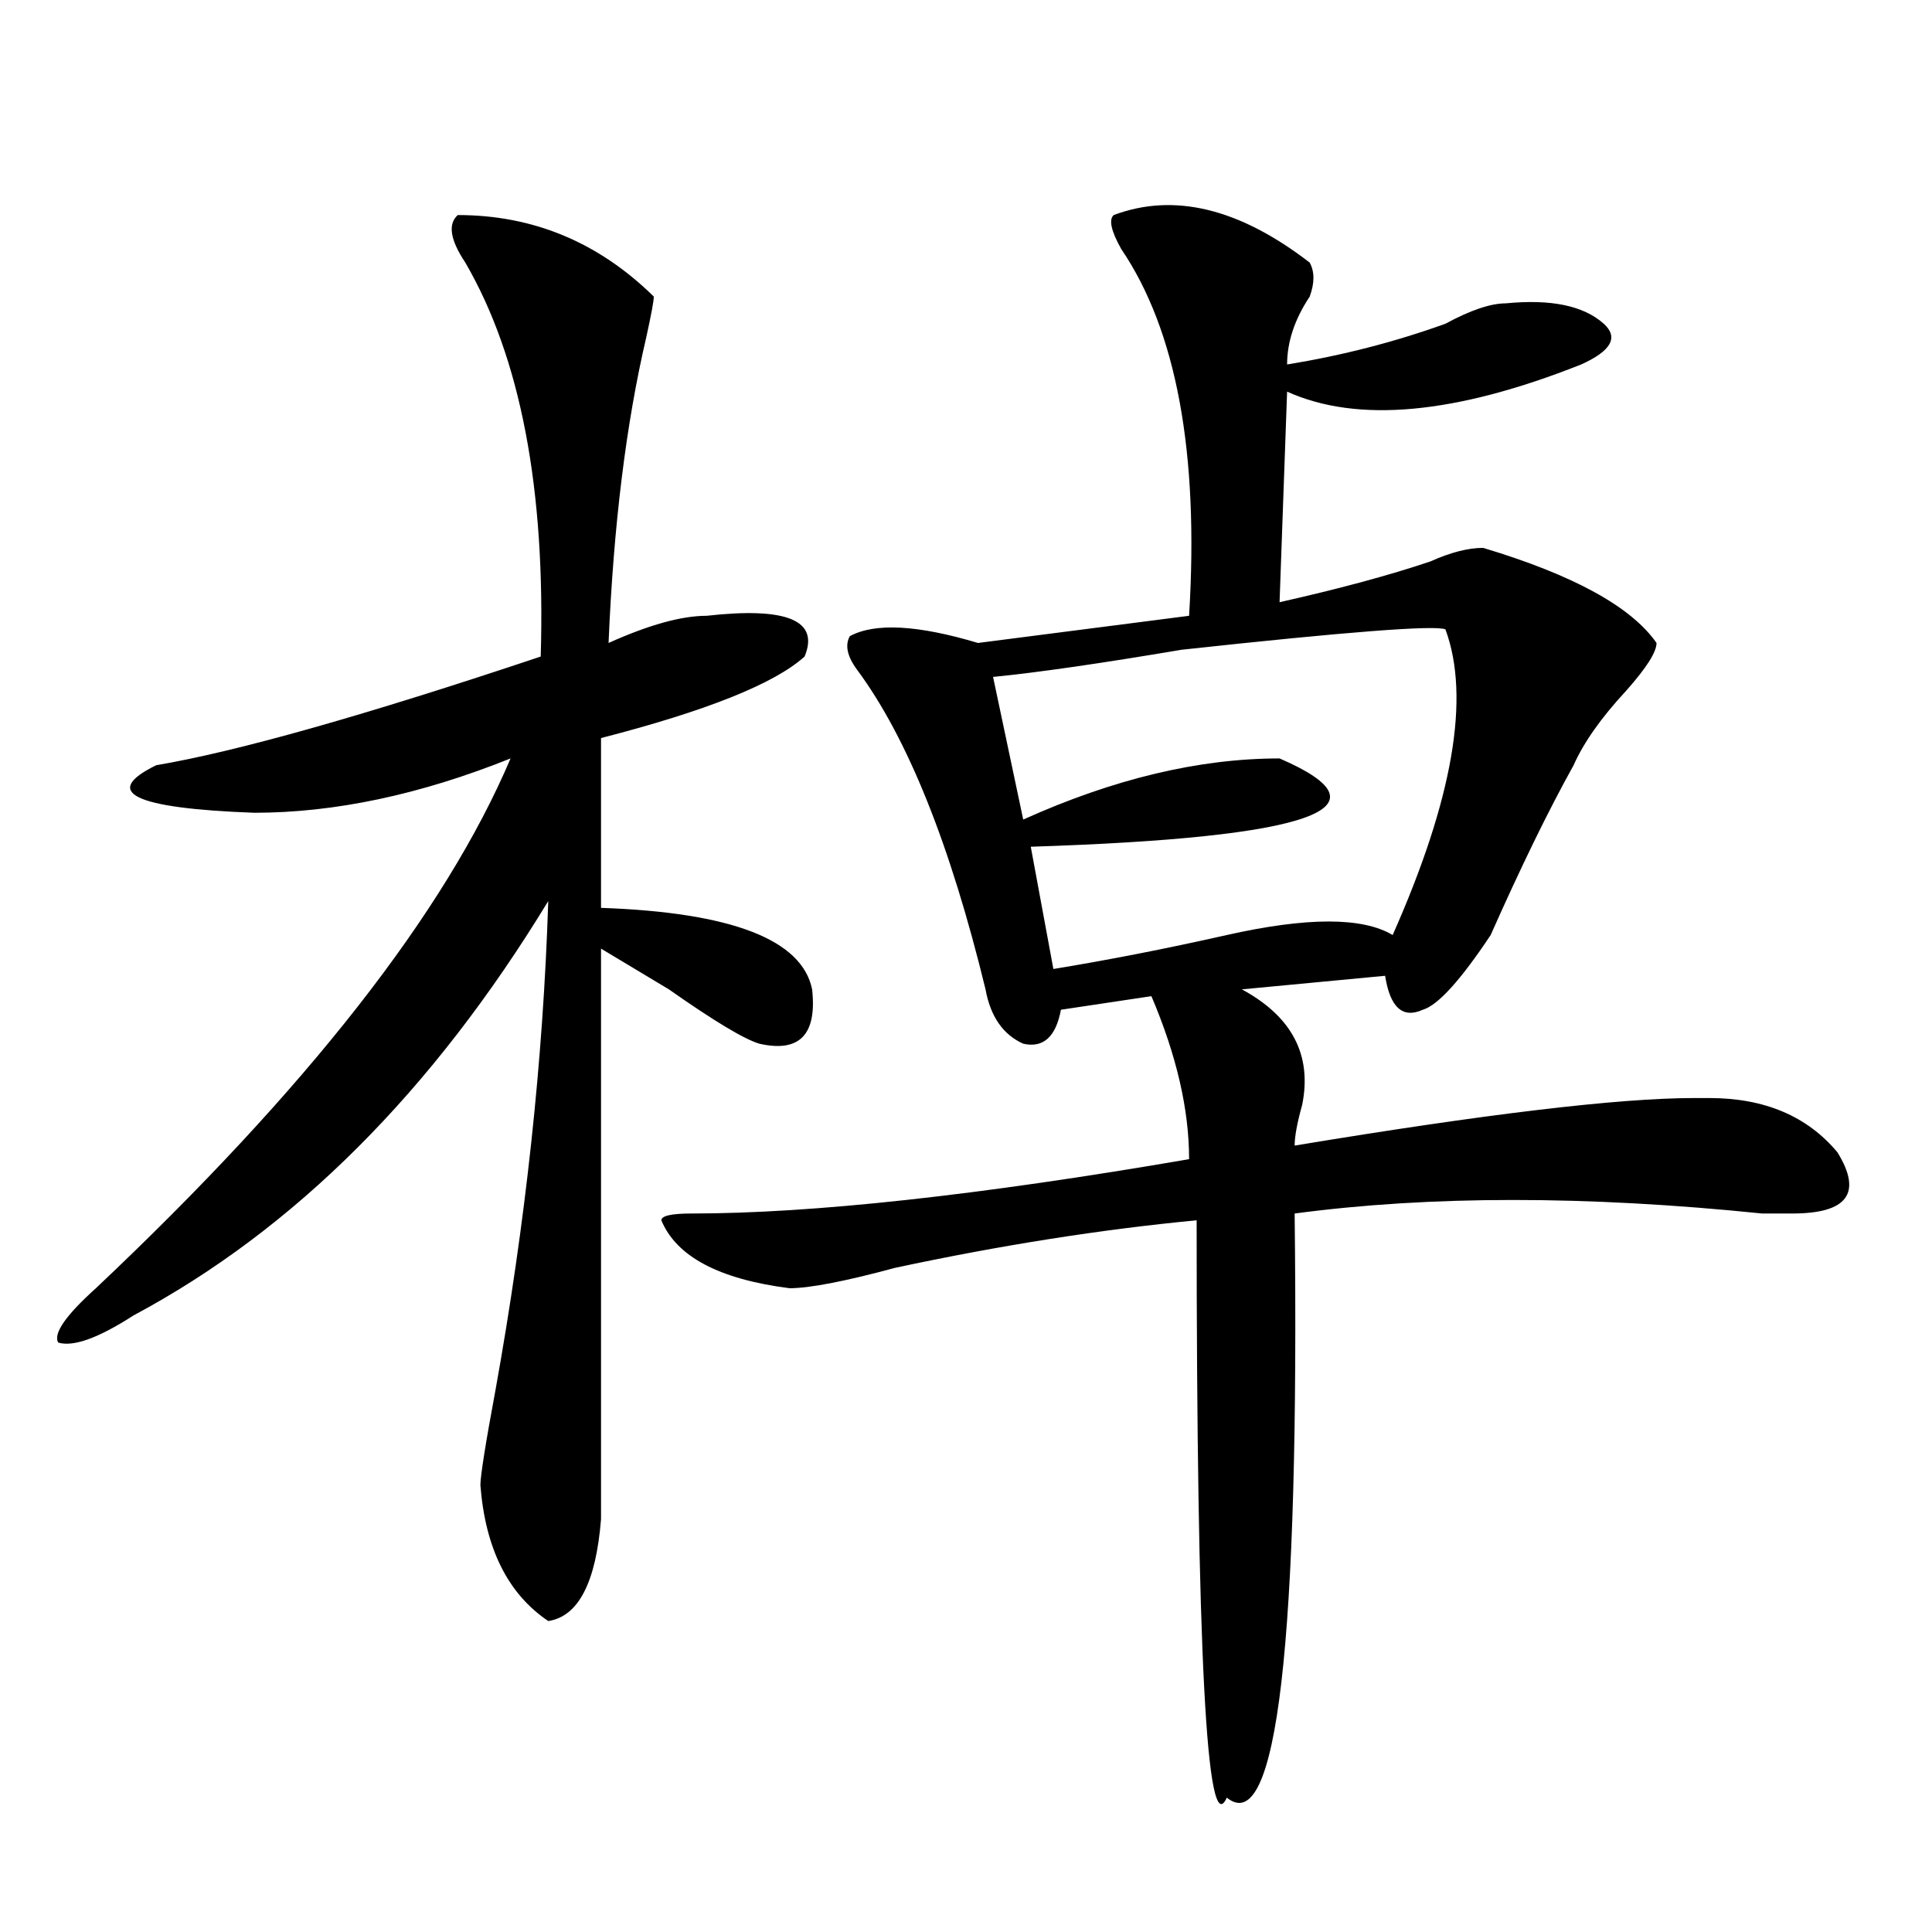
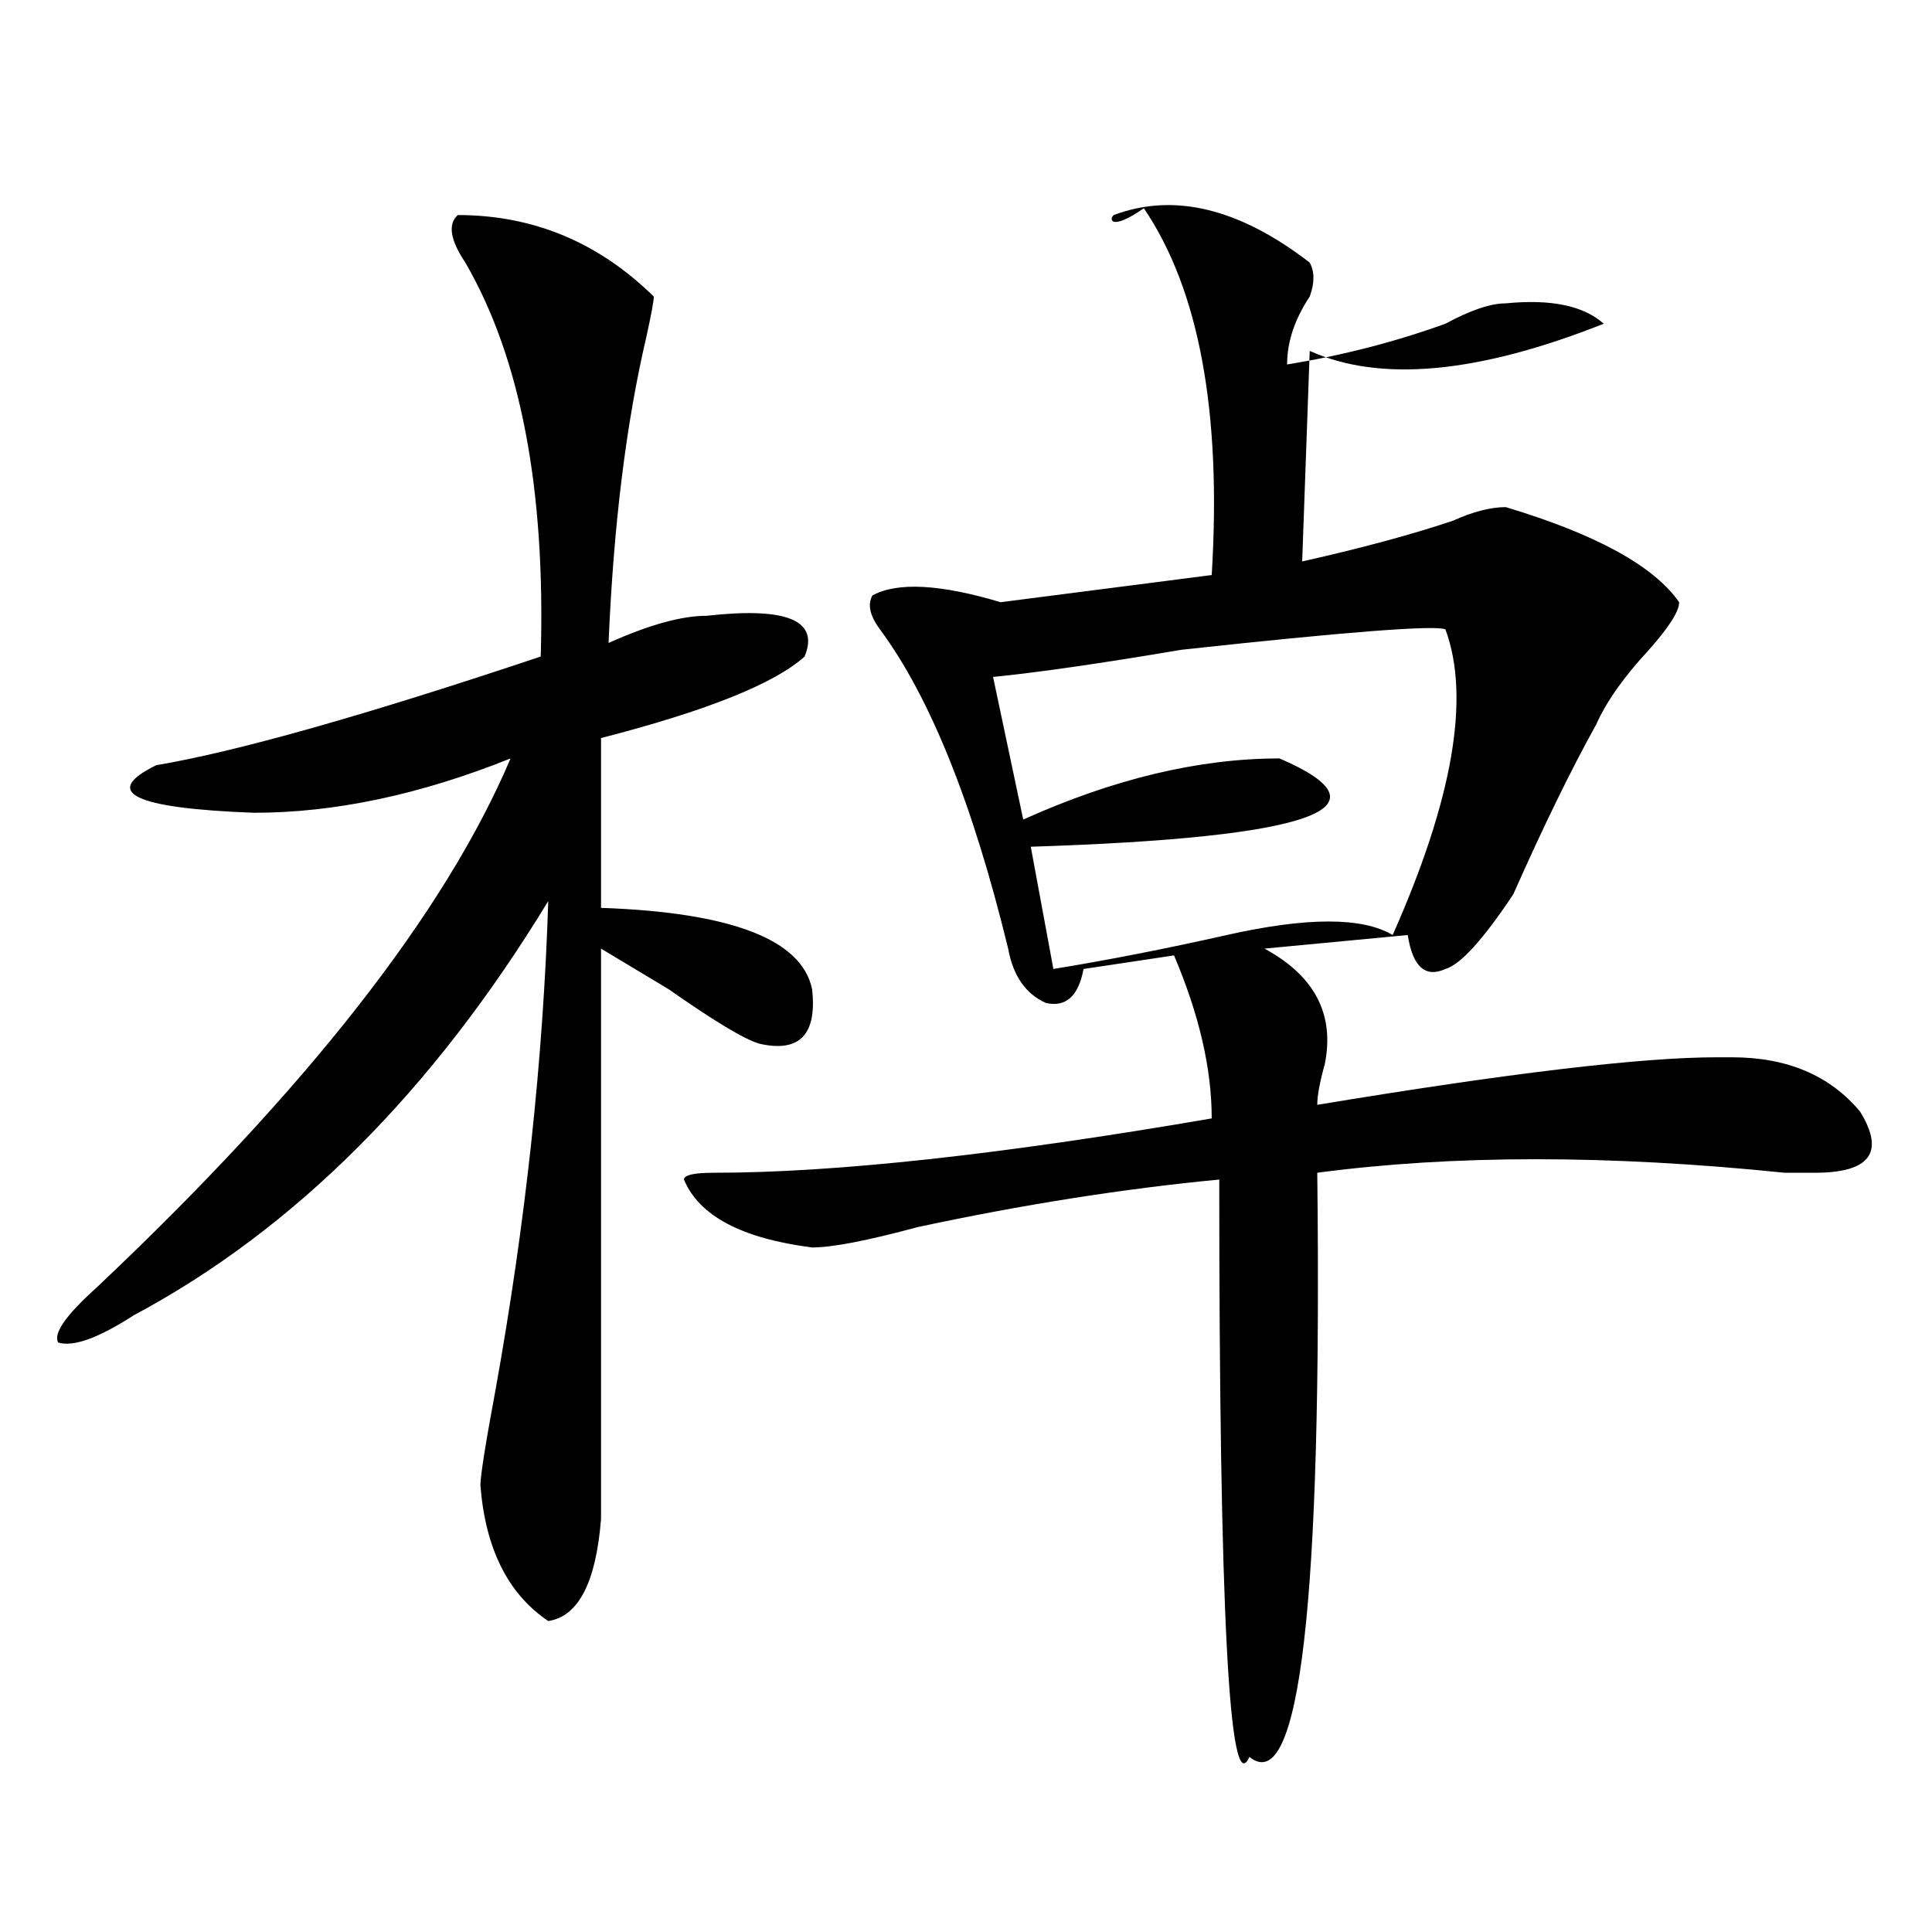
<svg xmlns="http://www.w3.org/2000/svg" version="1.1" id="图层_1" x="0px" y="0px" width="1000px" height="1000px" viewBox="0 0 1000 1000" enable-background="new 0 0 1000 1000" xml:space="preserve">
-   <path d="M236.945,111.312c39.023,0,72.804,14.063,101.461,42.188c0,2.362-1.342,9.393-3.902,21.094  c-10.427,44.55-16.95,97.284-19.512,158.203c20.792-9.338,37.682-14.063,50.73-14.063c41.584-4.669,58.535,2.362,50.73,21.094  c-15.609,14.063-50.73,28.125-105.363,42.188v87.891c67.62,2.362,104.021,16.425,109.266,42.188  c2.561,23.456-6.524,32.849-27.316,28.125c-7.805-2.307-23.414-11.7-46.828-28.125c-15.609-9.338-27.316-16.37-35.121-21.094  v295.313c-2.622,32.794-11.707,50.372-27.316,52.734c-20.853-14.063-32.56-37.463-35.121-70.313c0-4.669,2.562-21.094,7.805-49.219  c15.609-86.682,24.694-171.057,27.316-253.125c-59.876,98.438-131.399,169.958-214.629,214.453  c-18.231,11.755-31.219,16.425-39.023,14.063c-2.622-4.669,3.902-14.063,19.512-28.125  c109.266-103.107,180.788-194.513,214.629-274.219c-46.828,18.787-91.095,28.125-132.68,28.125  c-62.438-2.307-79.388-10.547-50.73-24.609c41.585-7.031,107.925-25.763,199.02-56.25c2.562-86.682-10.427-154.688-39.023-203.906  C233.043,124.221,231.702,116.036,236.945,111.312z M576.449,111.312c31.219-11.7,64.998-3.516,101.461,24.609  c2.561,4.724,2.561,10.547,0,17.578c-7.805,11.755-11.707,23.456-11.707,35.156c28.597-4.669,55.913-11.7,81.949-21.094  c12.987-7.031,23.414-10.547,31.219-10.547c23.414-2.307,40.304,1.208,50.73,10.547c7.805,7.031,3.902,14.063-11.707,21.094  c-65.06,25.818-115.79,30.487-152.191,14.063l-3.902,108.984c31.219-7.031,57.193-14.063,78.047-21.094  c10.365-4.669,19.512-7.031,27.316-7.031c46.828,14.063,76.705,30.487,89.754,49.219c0,4.724-5.244,12.909-15.609,24.609  c-13.049,14.063-22.134,26.971-27.316,38.672c-13.049,23.456-27.316,52.734-42.926,87.891  c-15.609,23.456-27.316,36.365-35.121,38.672c-10.427,4.724-16.951-1.154-19.512-17.578l-74.145,7.031  c25.975,14.063,36.401,34.003,31.219,59.766c-2.622,9.393-3.902,16.425-3.902,21.094c98.839-16.37,167.801-24.609,206.824-24.609  c2.561,0,5.183,0,7.805,0c28.597,0,50.73,9.393,66.34,28.125c12.987,21.094,5.183,31.641-23.414,31.641c-2.622,0-7.805,0-15.609,0  c-91.096-9.338-171.703-9.338-241.945,0c2.561,222.638-9.146,323.438-35.121,302.344c-10.427,23.4-15.609-76.19-15.609-298.828  c-49.45,4.724-101.461,12.909-156.094,24.609c-26.036,7.031-44.268,10.547-54.633,10.547c-36.463-4.669-58.535-16.37-66.34-35.156  c0-2.307,5.183-3.516,15.609-3.516c62.438,0,148.289-9.338,257.555-28.125c0-25.763-6.524-53.888-19.512-84.375l-46.828,7.031  c-2.622,14.063-9.146,19.94-19.512,17.578c-10.427-4.669-16.951-14.063-19.512-28.125c-18.231-74.982-40.365-130.078-66.34-165.234  c-5.244-7.031-6.524-12.854-3.902-17.578c12.987-7.031,35.121-5.823,66.34,3.516l109.266-14.063  c5.183-84.375-6.524-147.656-35.121-189.844C575.107,119.552,573.827,113.674,576.449,111.312z M748.152,325.765  c-5.244-2.307-50.73,1.208-136.582,10.547c-41.646,7.031-74.145,11.755-97.559,14.063l15.609,73.828  c46.828-21.094,91.034-31.641,132.68-31.641c59.815,25.818,16.89,41.034-128.777,45.703l11.707,63.281  c28.597-4.669,58.535-10.547,89.754-17.578c41.584-9.338,70.242-9.338,85.852,0C752.055,413.656,761.14,360.922,748.152,325.765z" />
+   <path d="M236.945,111.312c39.023,0,72.804,14.063,101.461,42.188c0,2.362-1.342,9.393-3.902,21.094  c-10.427,44.55-16.95,97.284-19.512,158.203c20.792-9.338,37.682-14.063,50.73-14.063c41.584-4.669,58.535,2.362,50.73,21.094  c-15.609,14.063-50.73,28.125-105.363,42.188v87.891c67.62,2.362,104.021,16.425,109.266,42.188  c2.561,23.456-6.524,32.849-27.316,28.125c-7.805-2.307-23.414-11.7-46.828-28.125c-15.609-9.338-27.316-16.37-35.121-21.094  v295.313c-2.622,32.794-11.707,50.372-27.316,52.734c-20.853-14.063-32.56-37.463-35.121-70.313c0-4.669,2.562-21.094,7.805-49.219  c15.609-86.682,24.694-171.057,27.316-253.125c-59.876,98.438-131.399,169.958-214.629,214.453  c-18.231,11.755-31.219,16.425-39.023,14.063c-2.622-4.669,3.902-14.063,19.512-28.125  c109.266-103.107,180.788-194.513,214.629-274.219c-46.828,18.787-91.095,28.125-132.68,28.125  c-62.438-2.307-79.388-10.547-50.73-24.609c41.585-7.031,107.925-25.763,199.02-56.25c2.562-86.682-10.427-154.688-39.023-203.906  C233.043,124.221,231.702,116.036,236.945,111.312z M576.449,111.312c31.219-11.7,64.998-3.516,101.461,24.609  c2.561,4.724,2.561,10.547,0,17.578c-7.805,11.755-11.707,23.456-11.707,35.156c28.597-4.669,55.913-11.7,81.949-21.094  c12.987-7.031,23.414-10.547,31.219-10.547c23.414-2.307,40.304,1.208,50.73,10.547c-65.06,25.818-115.79,30.487-152.191,14.063l-3.902,108.984c31.219-7.031,57.193-14.063,78.047-21.094  c10.365-4.669,19.512-7.031,27.316-7.031c46.828,14.063,76.705,30.487,89.754,49.219c0,4.724-5.244,12.909-15.609,24.609  c-13.049,14.063-22.134,26.971-27.316,38.672c-13.049,23.456-27.316,52.734-42.926,87.891  c-15.609,23.456-27.316,36.365-35.121,38.672c-10.427,4.724-16.951-1.154-19.512-17.578l-74.145,7.031  c25.975,14.063,36.401,34.003,31.219,59.766c-2.622,9.393-3.902,16.425-3.902,21.094c98.839-16.37,167.801-24.609,206.824-24.609  c2.561,0,5.183,0,7.805,0c28.597,0,50.73,9.393,66.34,28.125c12.987,21.094,5.183,31.641-23.414,31.641c-2.622,0-7.805,0-15.609,0  c-91.096-9.338-171.703-9.338-241.945,0c2.561,222.638-9.146,323.438-35.121,302.344c-10.427,23.4-15.609-76.19-15.609-298.828  c-49.45,4.724-101.461,12.909-156.094,24.609c-26.036,7.031-44.268,10.547-54.633,10.547c-36.463-4.669-58.535-16.37-66.34-35.156  c0-2.307,5.183-3.516,15.609-3.516c62.438,0,148.289-9.338,257.555-28.125c0-25.763-6.524-53.888-19.512-84.375l-46.828,7.031  c-2.622,14.063-9.146,19.94-19.512,17.578c-10.427-4.669-16.951-14.063-19.512-28.125c-18.231-74.982-40.365-130.078-66.34-165.234  c-5.244-7.031-6.524-12.854-3.902-17.578c12.987-7.031,35.121-5.823,66.34,3.516l109.266-14.063  c5.183-84.375-6.524-147.656-35.121-189.844C575.107,119.552,573.827,113.674,576.449,111.312z M748.152,325.765  c-5.244-2.307-50.73,1.208-136.582,10.547c-41.646,7.031-74.145,11.755-97.559,14.063l15.609,73.828  c46.828-21.094,91.034-31.641,132.68-31.641c59.815,25.818,16.89,41.034-128.777,45.703l11.707,63.281  c28.597-4.669,58.535-10.547,89.754-17.578c41.584-9.338,70.242-9.338,85.852,0C752.055,413.656,761.14,360.922,748.152,325.765z" />
</svg>